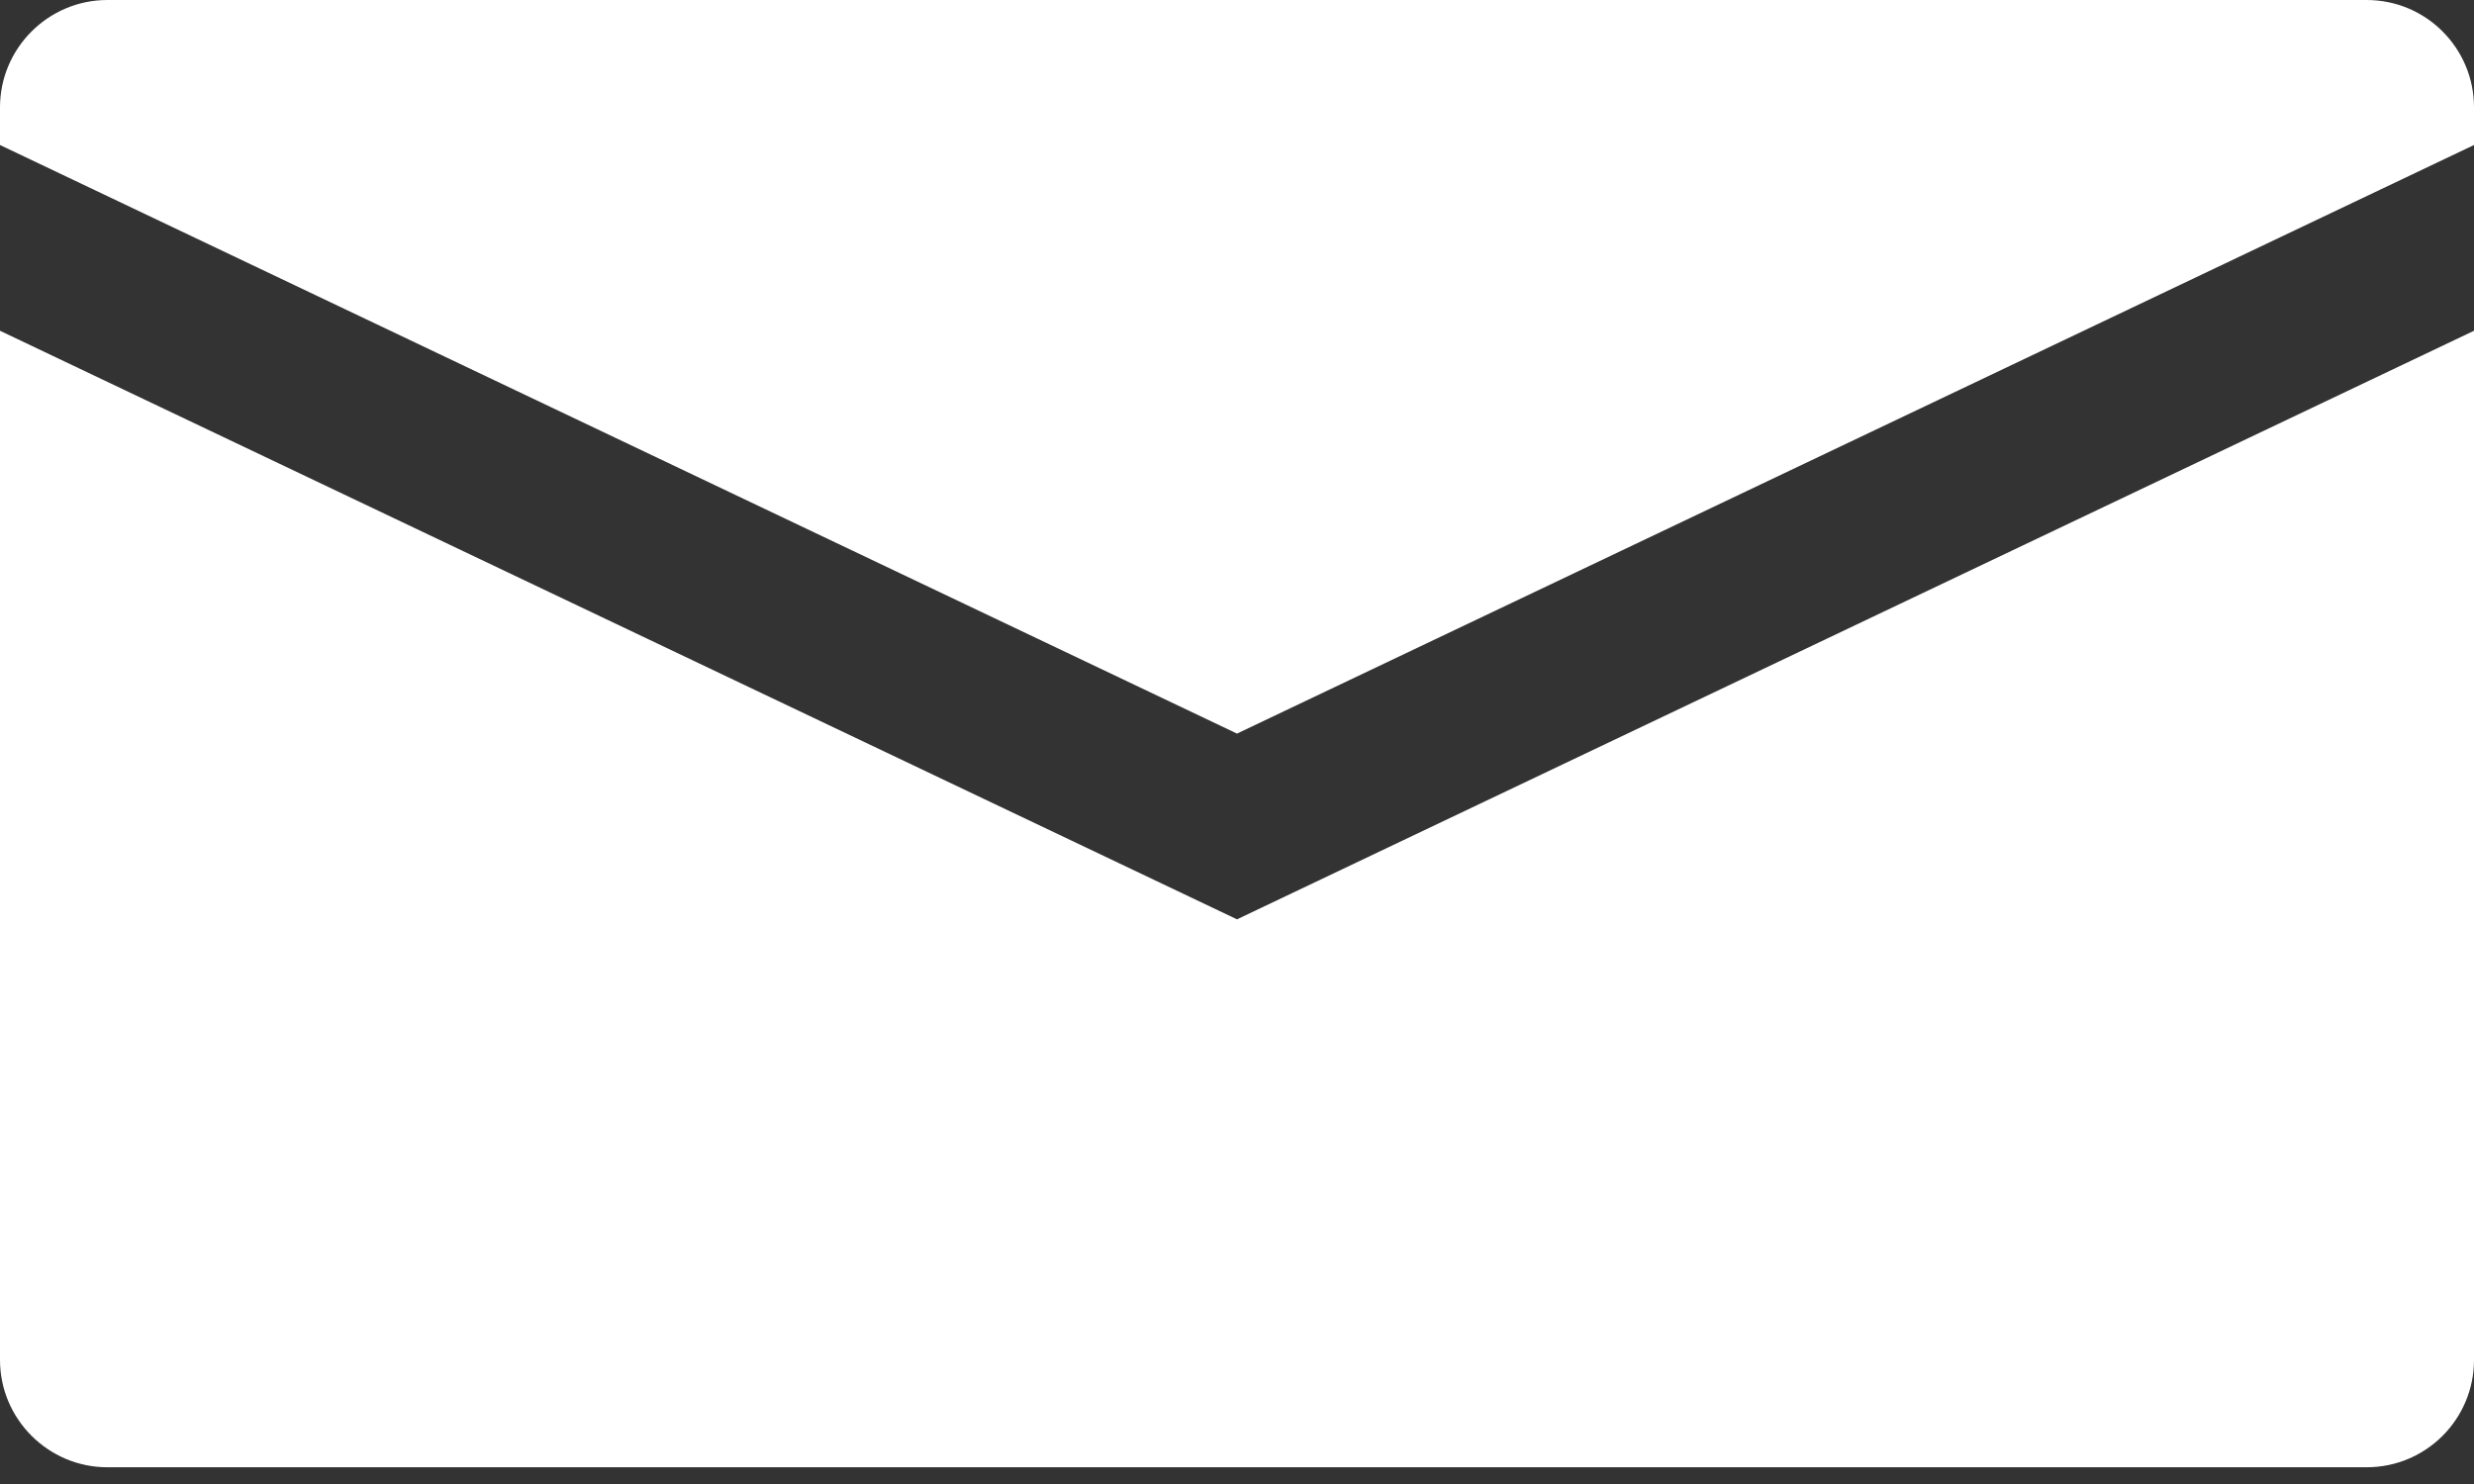
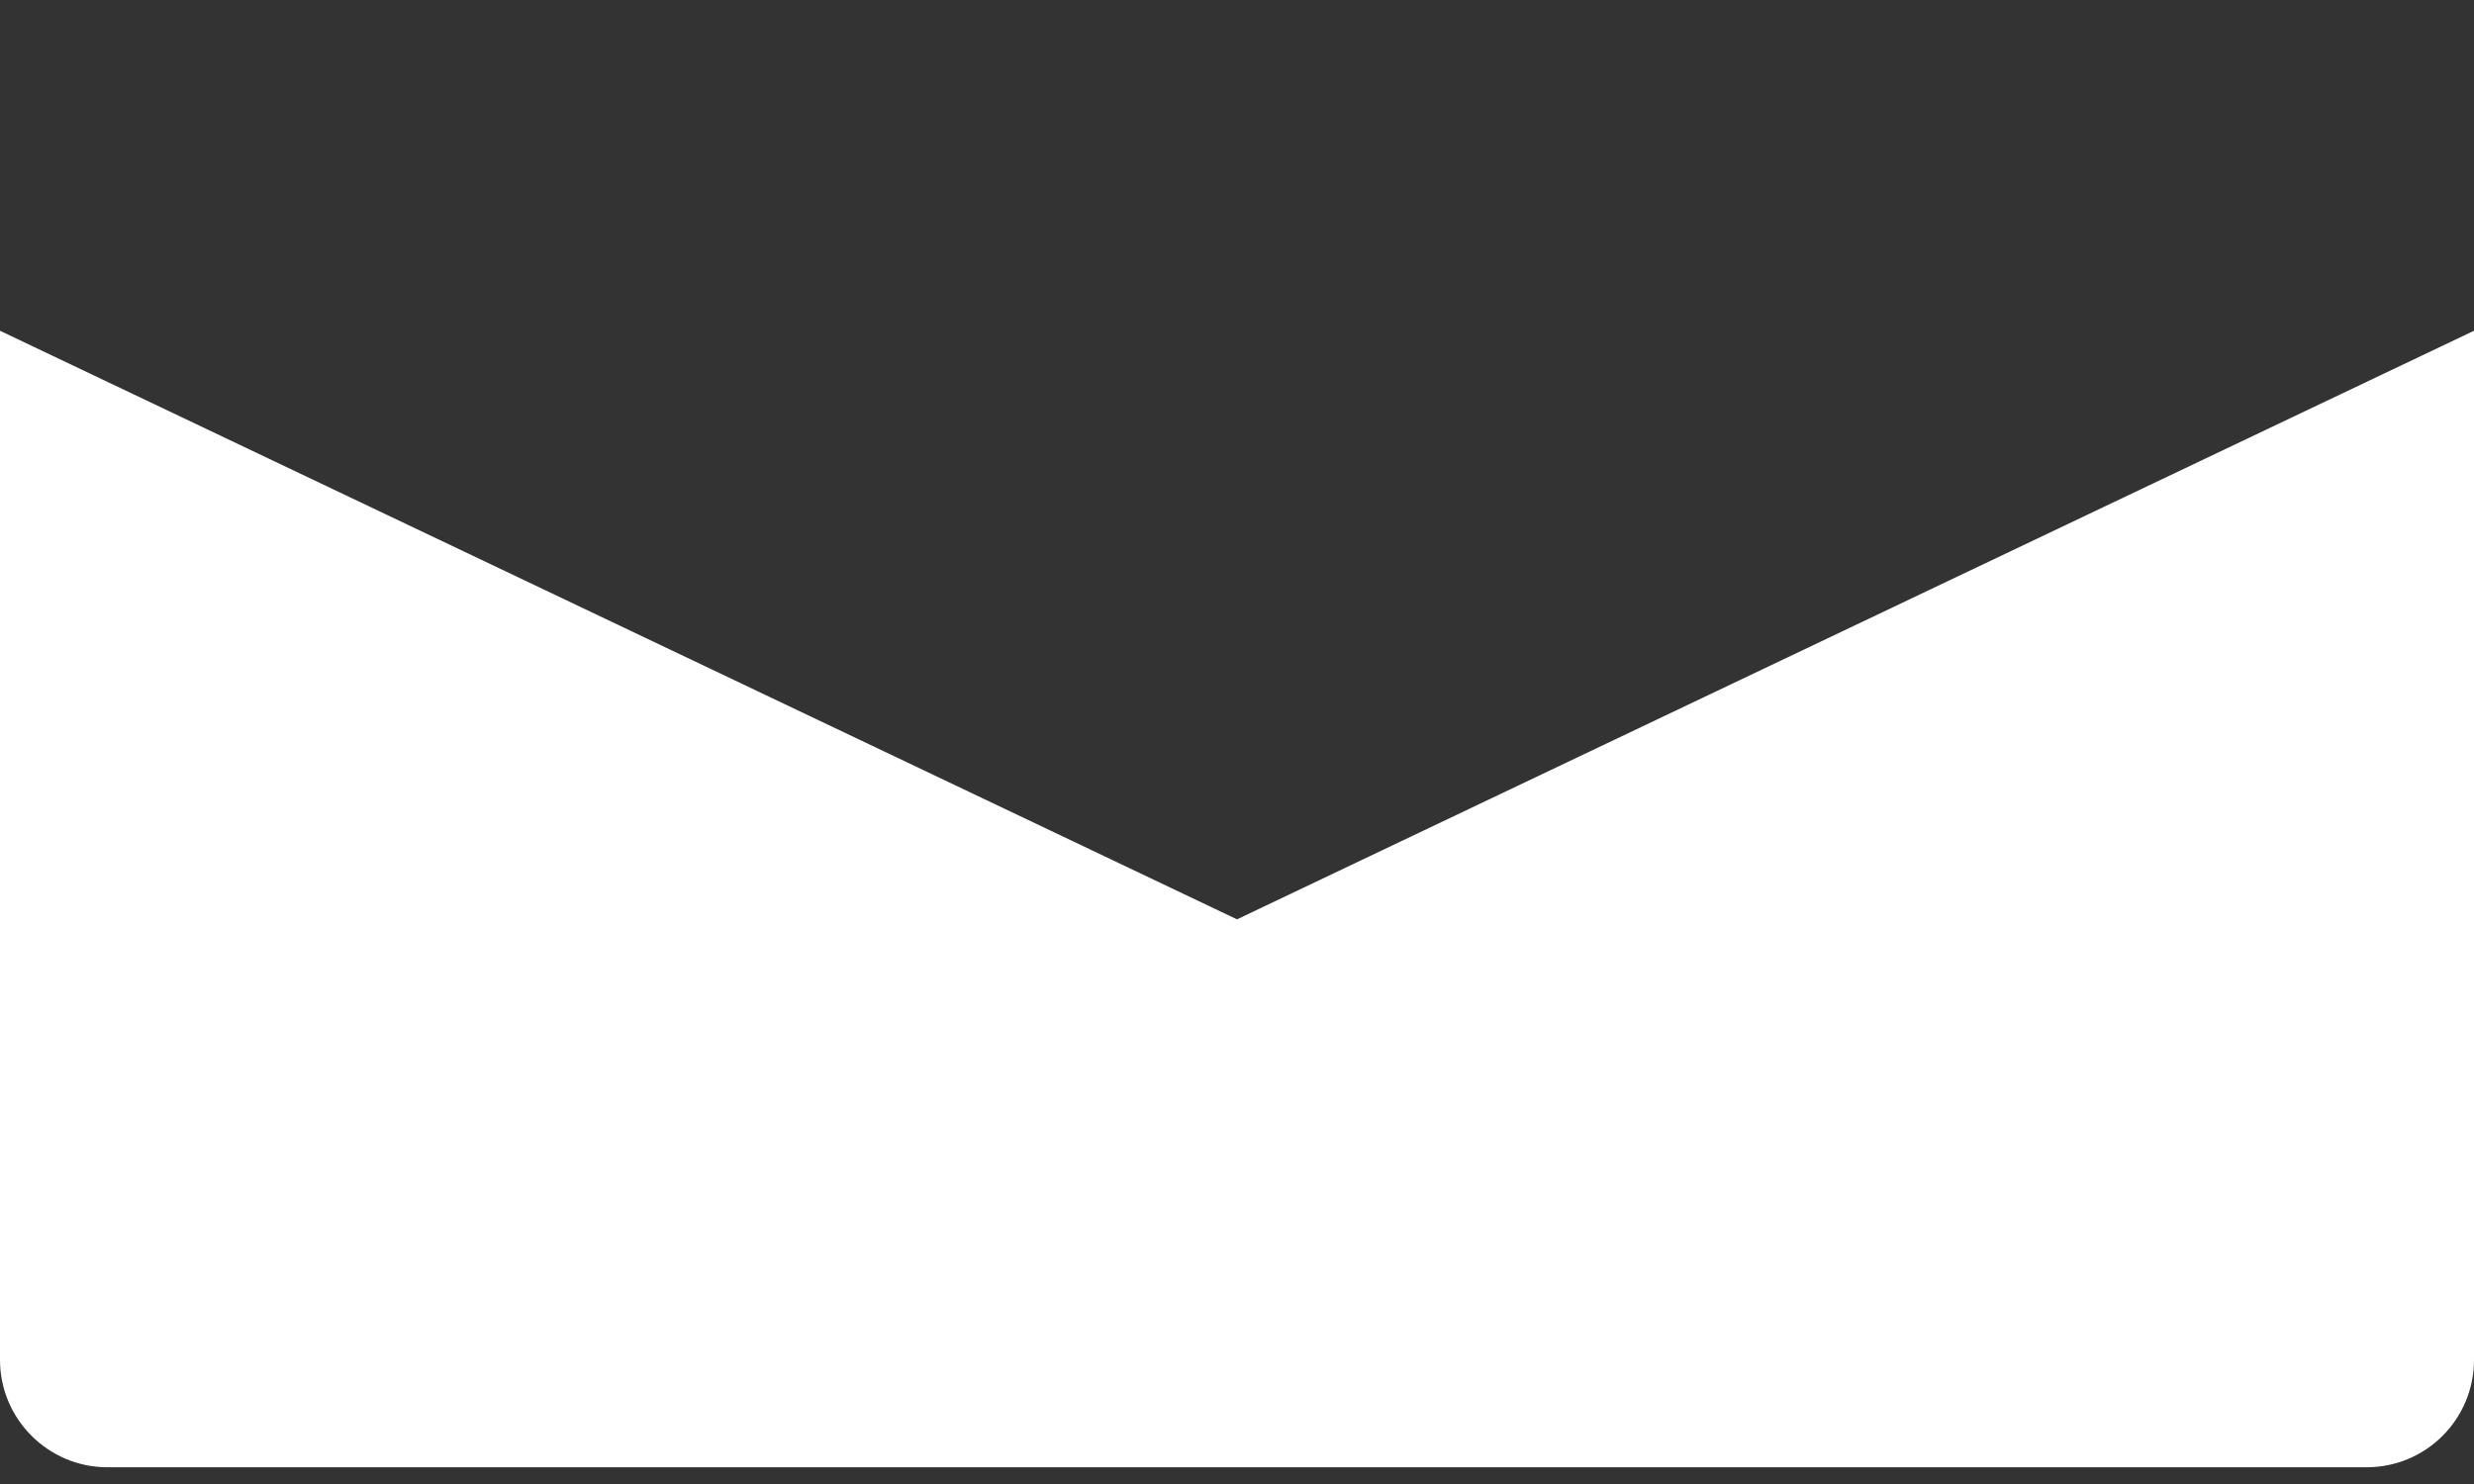
<svg xmlns="http://www.w3.org/2000/svg" width="30" height="18" viewBox="0 0 30 18" fill="none">
  <rect x="0" y="0" width="30" height="18" fill="#333333" stroke="none" />
-   <path d="M30 1.302V1.759L15 8.898L0 1.759V1.302C0 0.585 0.585 0 1.302 0H28.698C29.42 0 30 0.585 30 1.302Z" fill="white" />
  <path d="M15 11.151L0 4.012V16.495C0 17.212 0.585 17.797 1.302 17.797H28.698C29.42 17.797 30 17.212 30 16.495V4.012L15 11.151Z" fill="white" />
</svg>